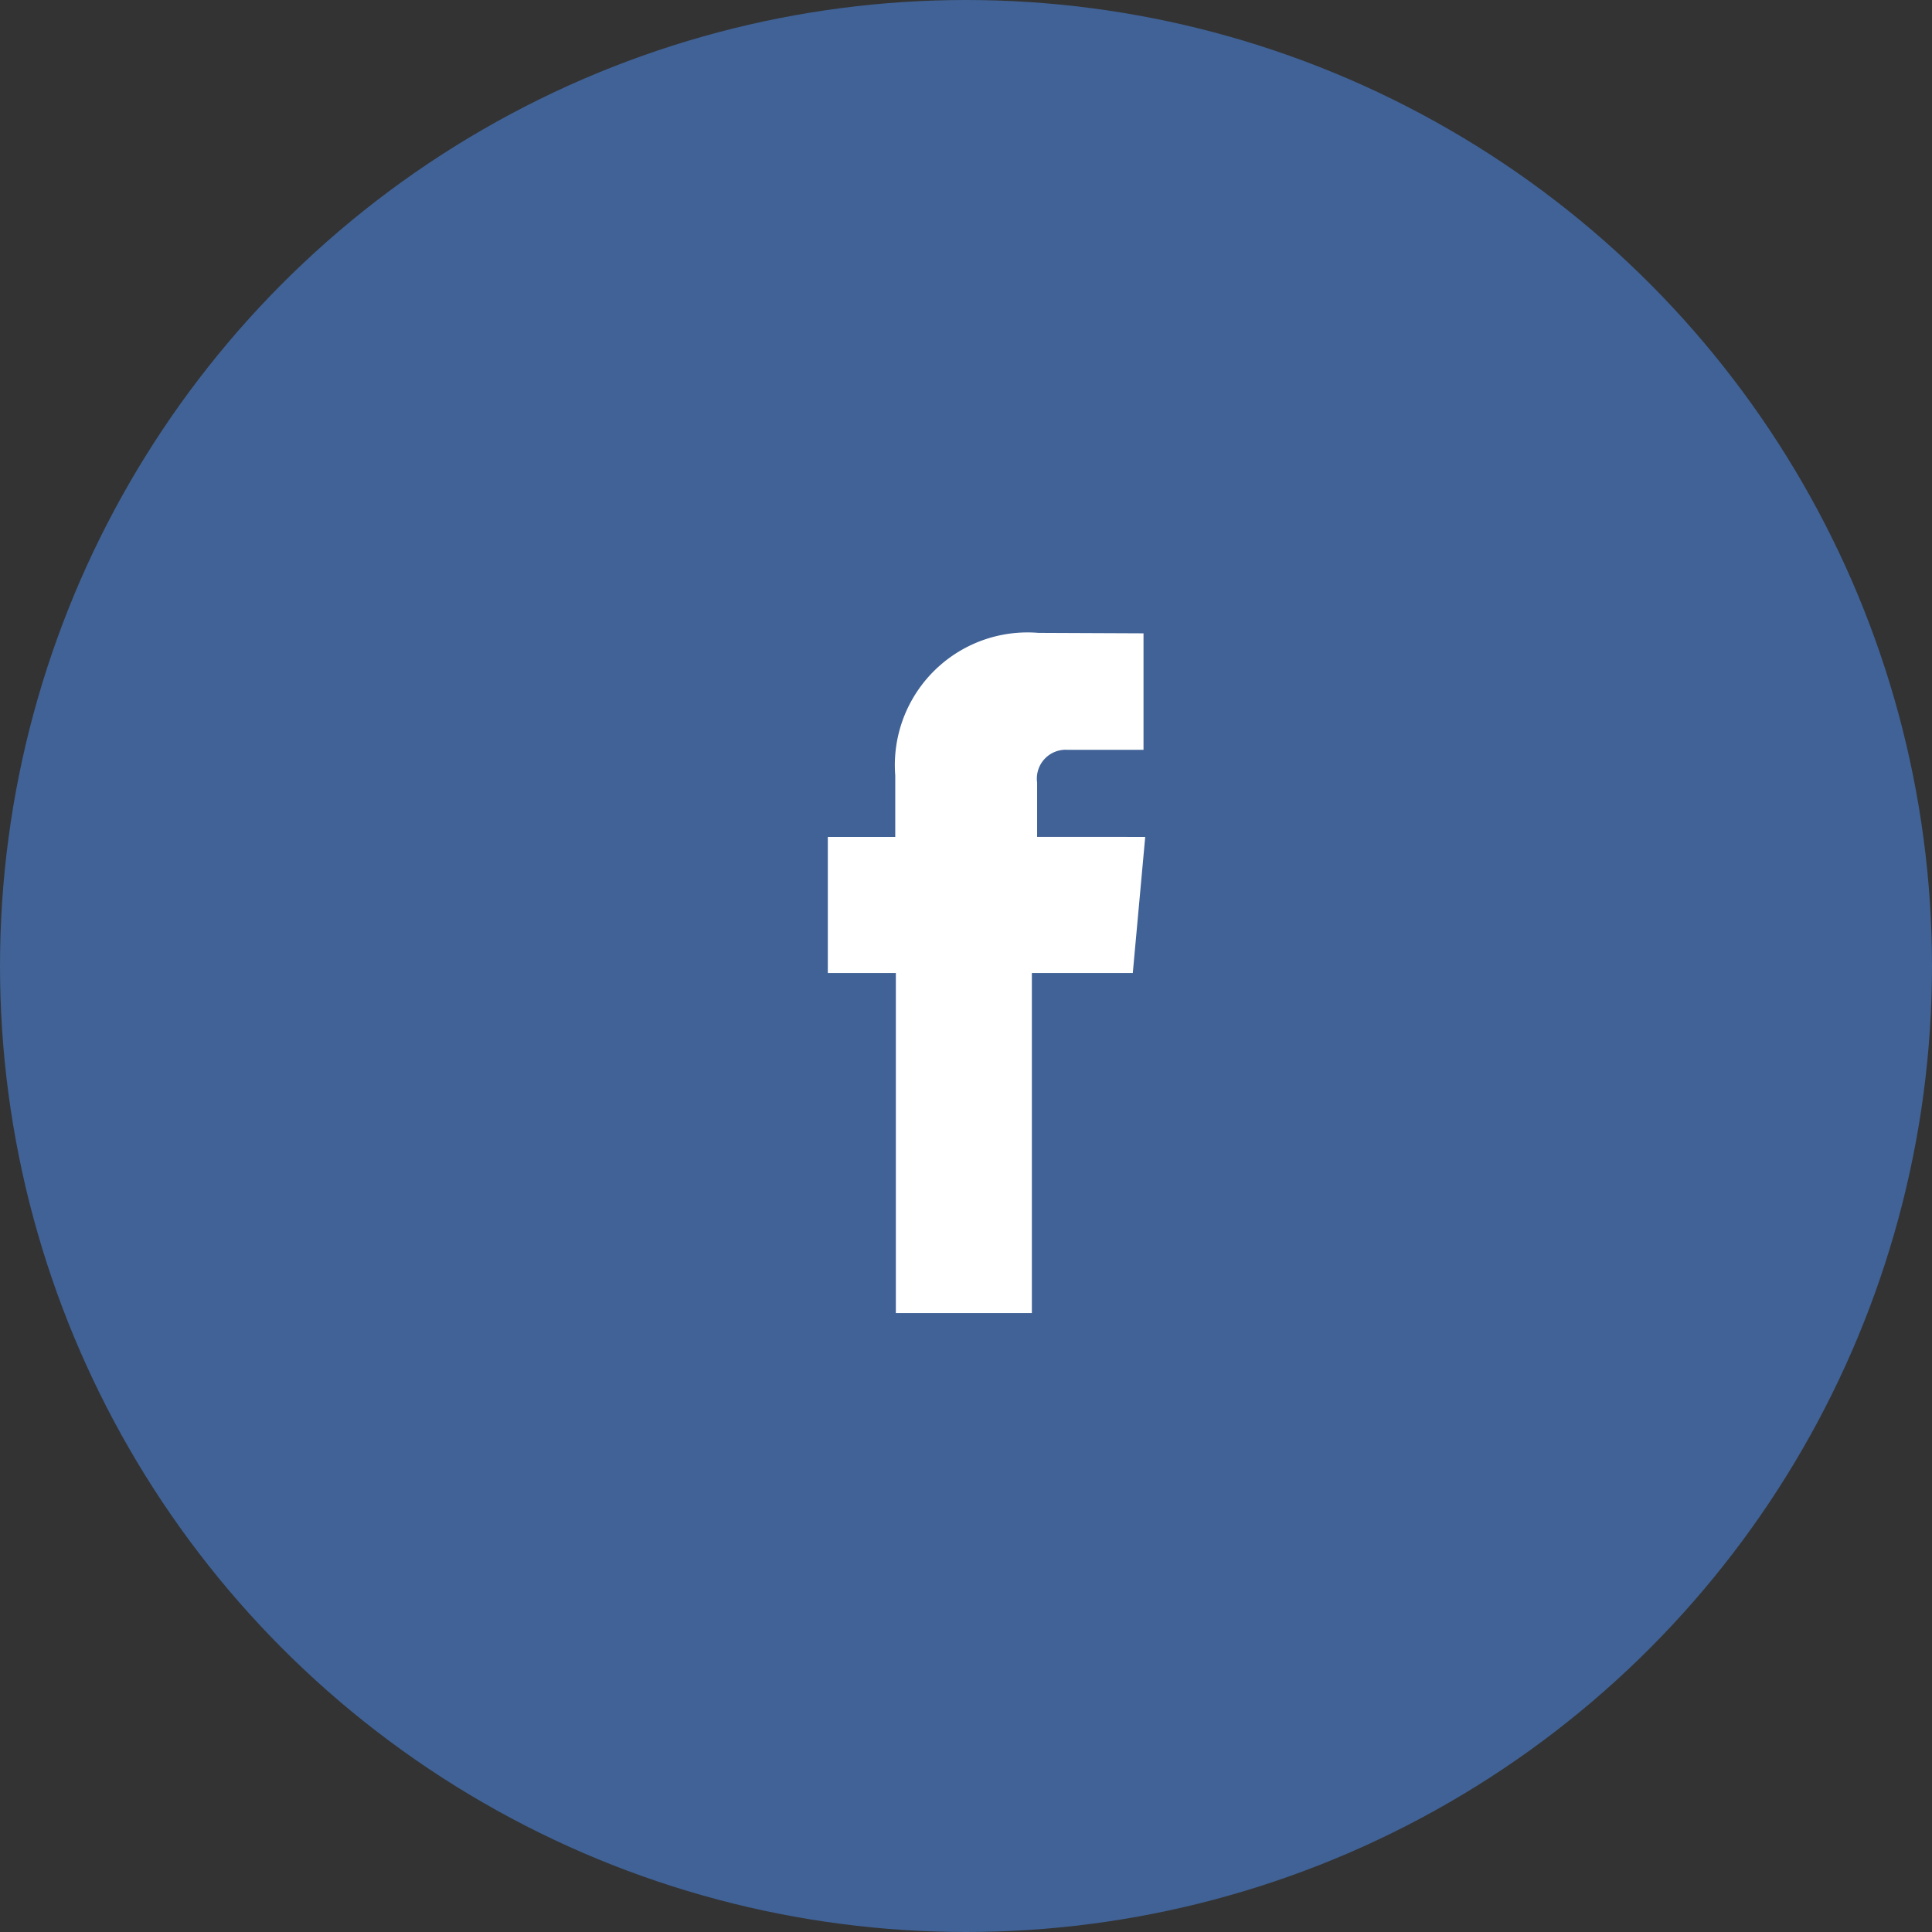
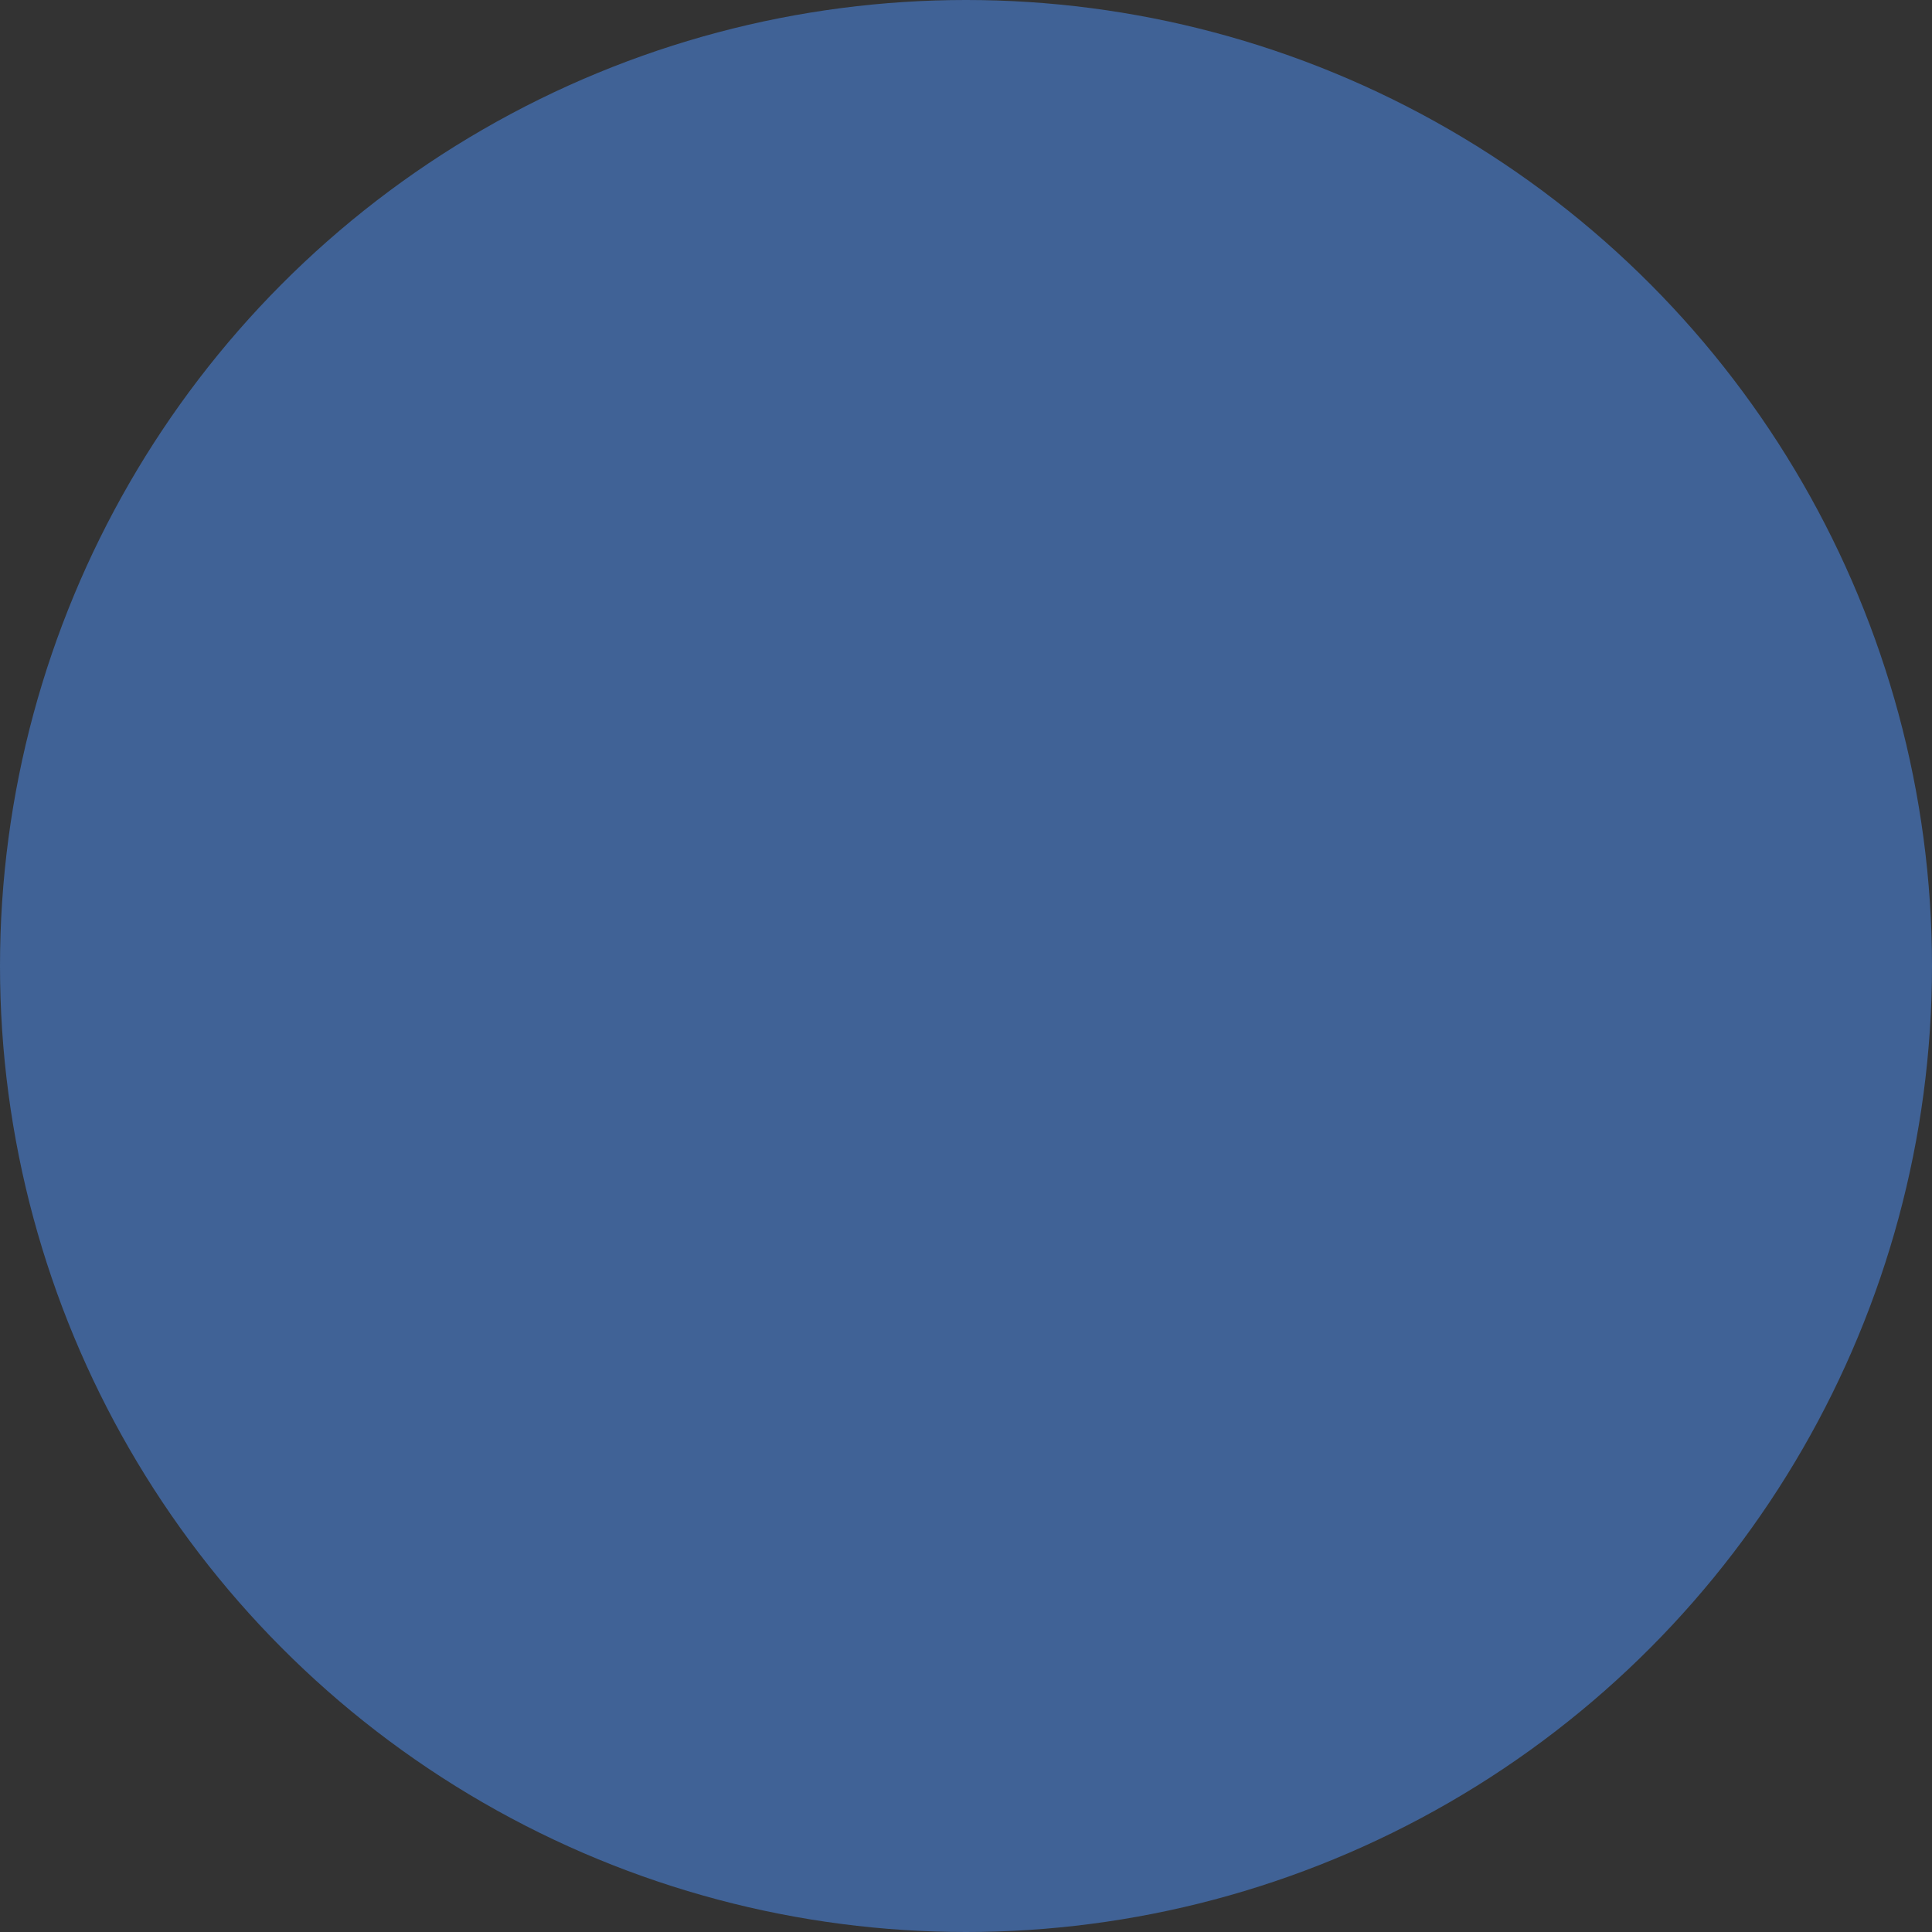
<svg xmlns="http://www.w3.org/2000/svg" width="42" height="42" viewBox="0 0 42 42">
  <rect x="0" y="0" width="42" height="42" fill="#333333" stroke="none" />
  <g transform="translate(-205 -2007)">
    <circle cx="21" cy="21" r="21" transform="translate(205 2007)" fill="#406296" />
    <g transform="translate(223 2020.758)">
-       <path d="M170.1,222.988v-1.182a.627.627,0,0,1,.654-.711h1.659v-2.532l-2.285-.01a2.884,2.884,0,0,0-3.112,3.1v1.336h-1.466v2.958h1.479v7.392h2.957v-7.392h2.194l.27-2.958Z" transform="translate(-165.554 -218.553)" fill="#fff" />
-     </g>
+       </g>
  </g>
</svg>